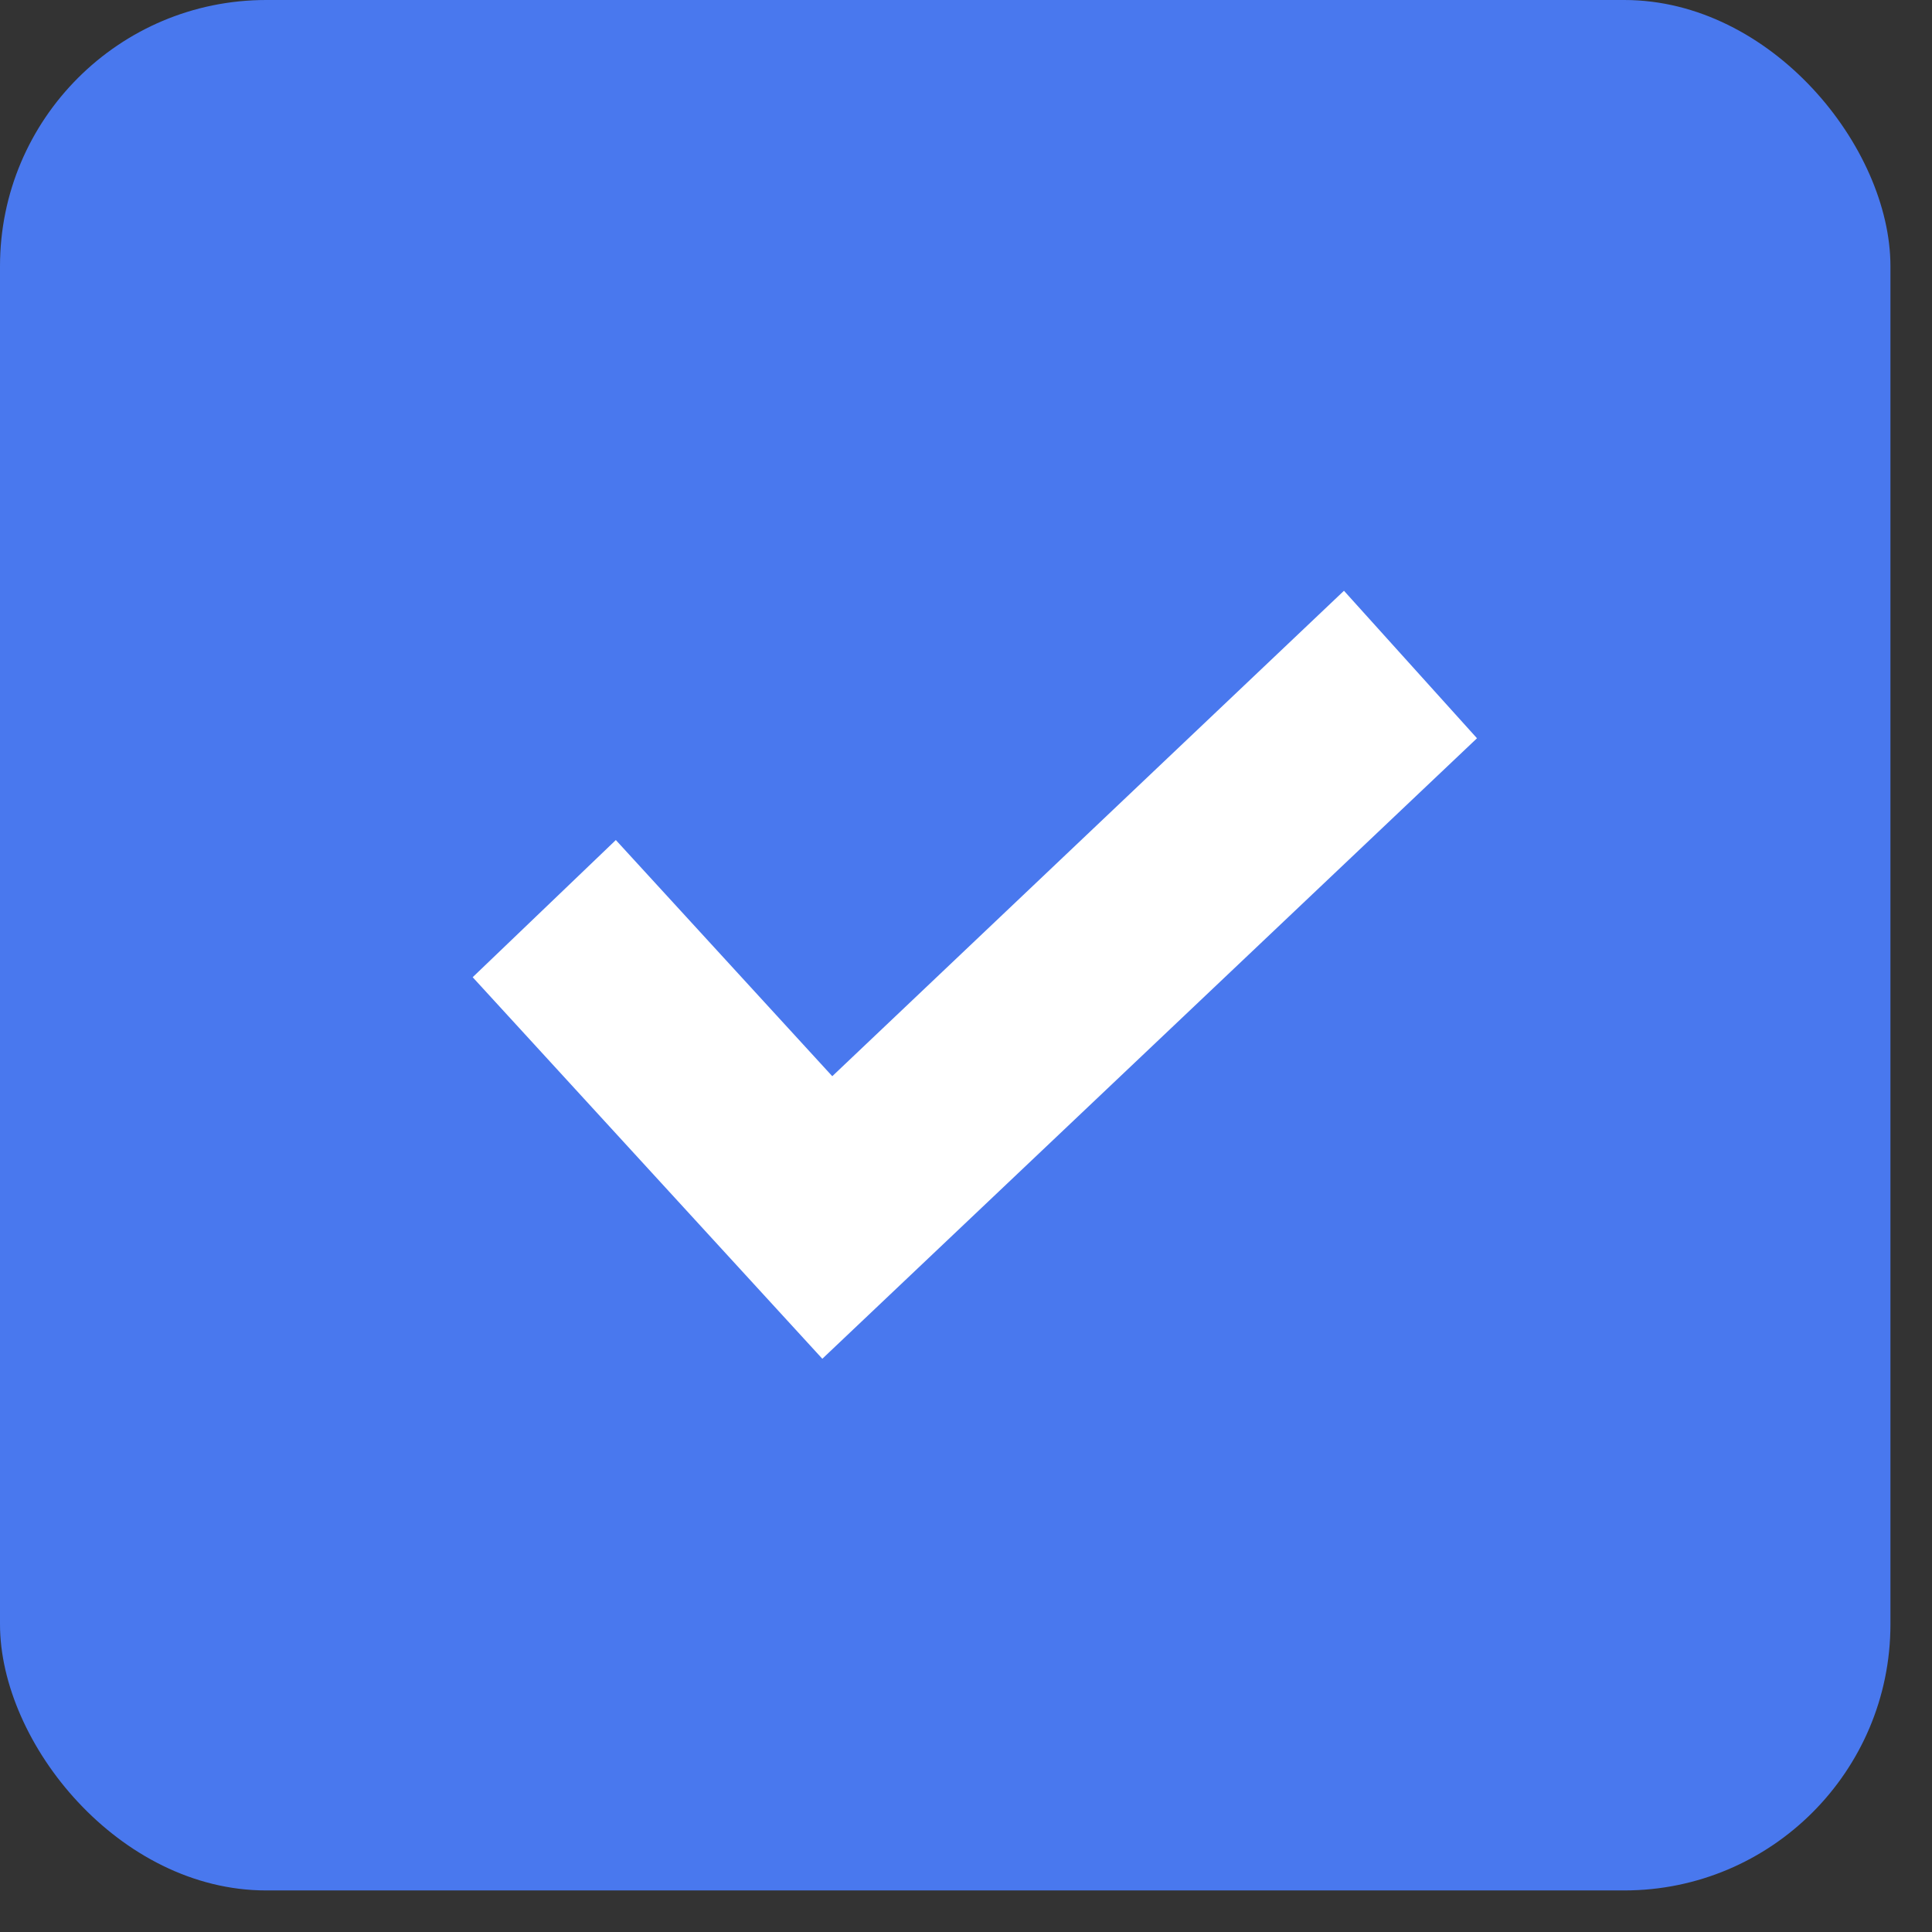
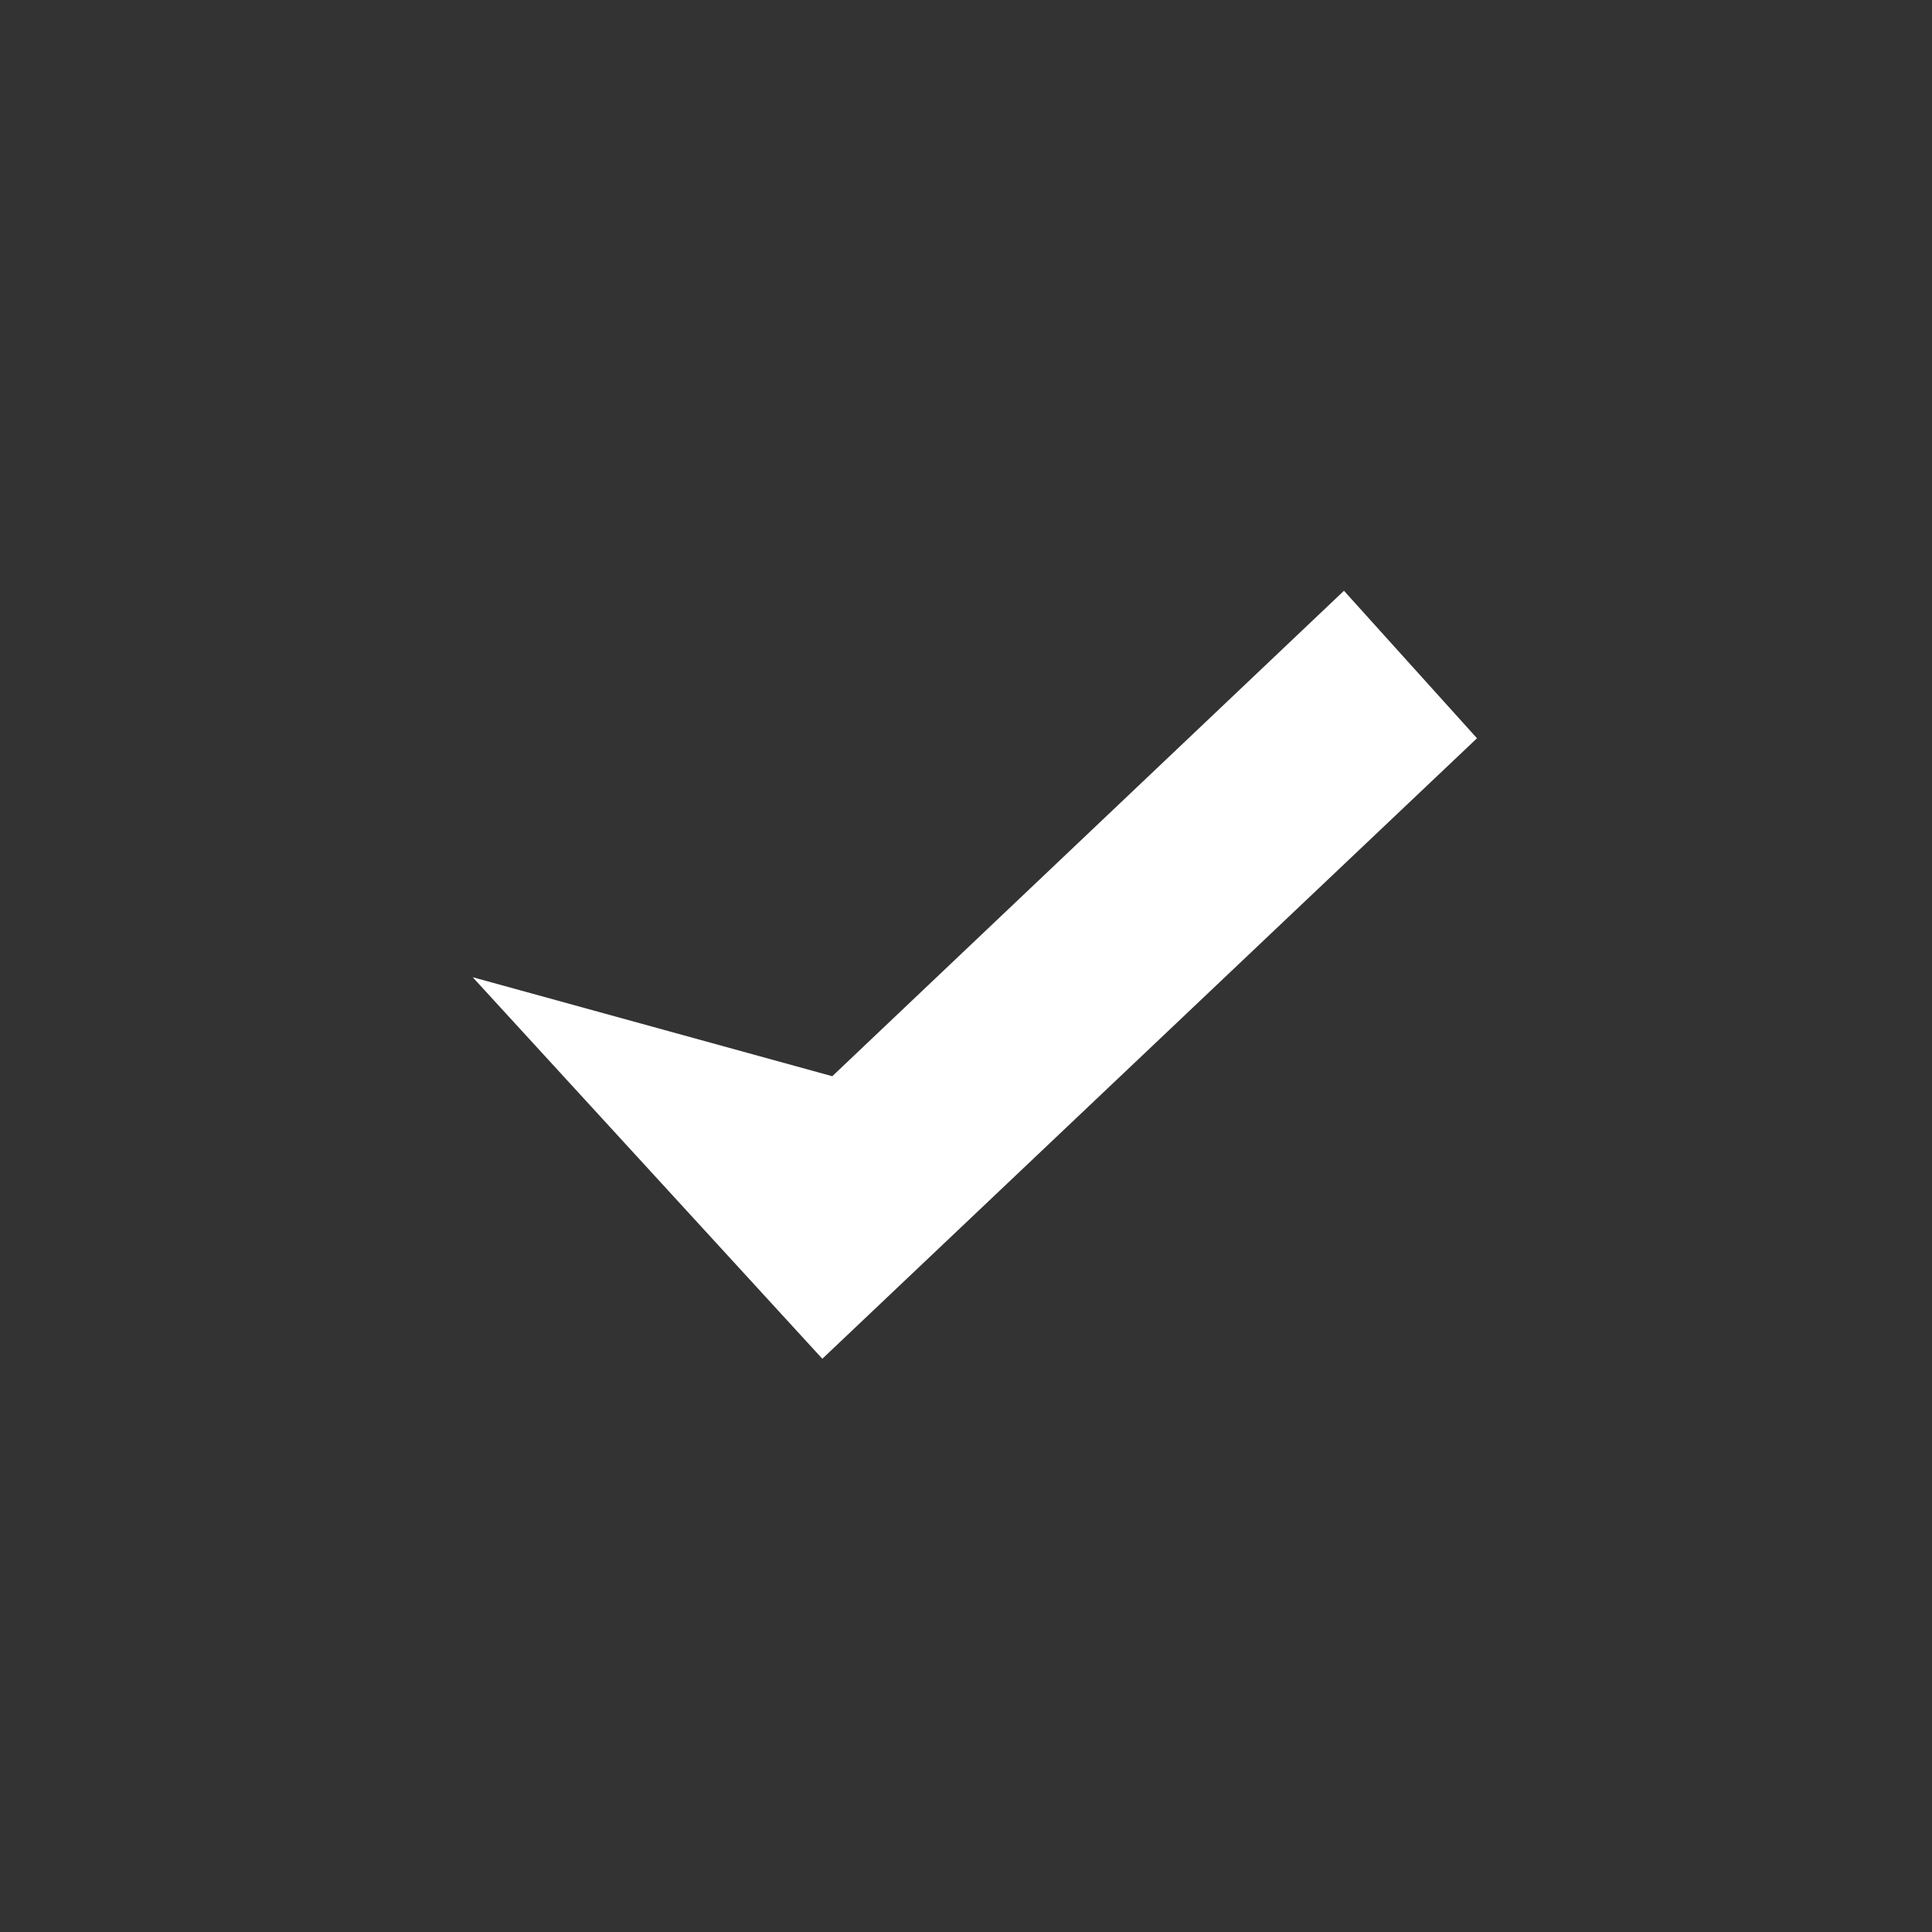
<svg xmlns="http://www.w3.org/2000/svg" width="41" height="41" viewBox="0 0 41 41" fill="none">
  <rect x="0" y="0" width="41" height="41" fill="#333333" stroke="none" />
-   <rect width="40.118" height="40.118" rx="5.649" fill="#4978EE" />
-   <path d="M28.521 12.537L17.662 22.839L13.069 17.827L10.031 20.738L17.451 28.835L31.344 15.667L28.521 12.537Z" fill="white" />
+   <path d="M28.521 12.537L17.662 22.839L10.031 20.738L17.451 28.835L31.344 15.667L28.521 12.537Z" fill="white" />
</svg>